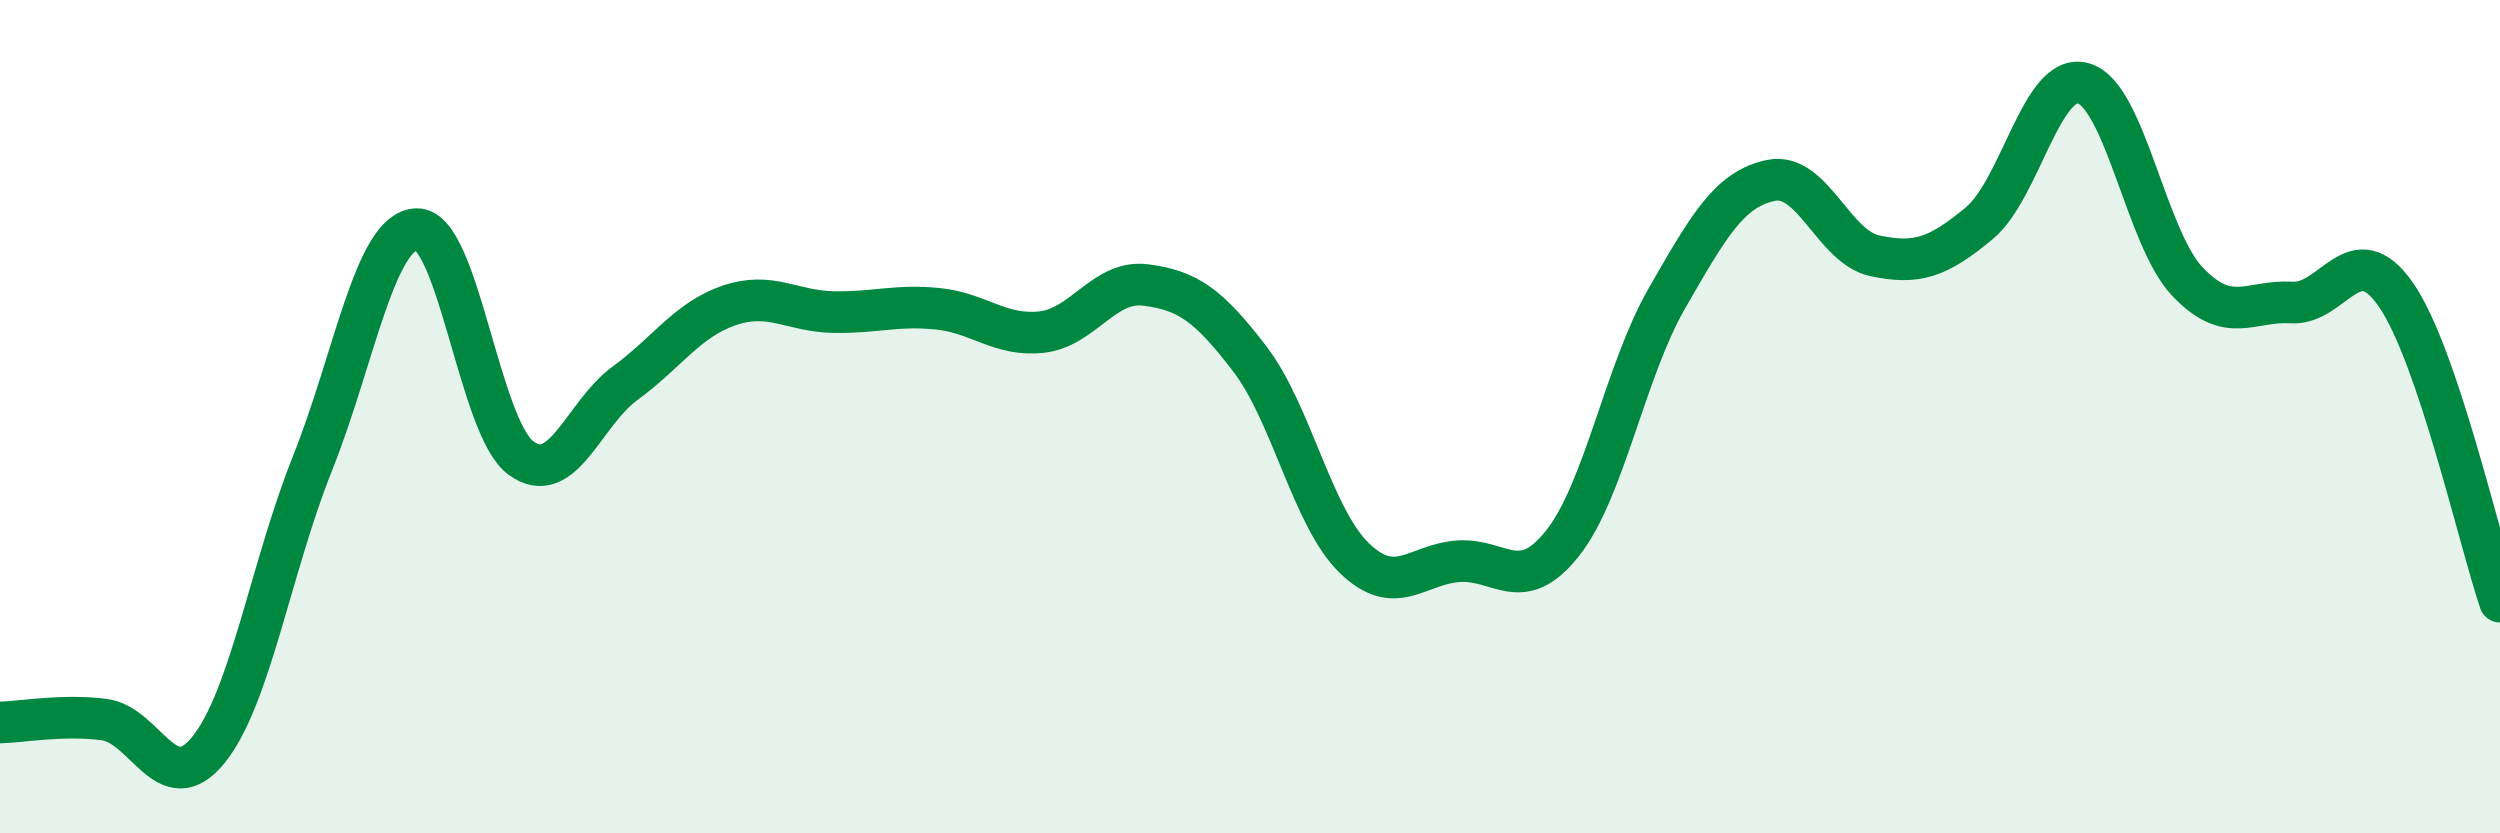
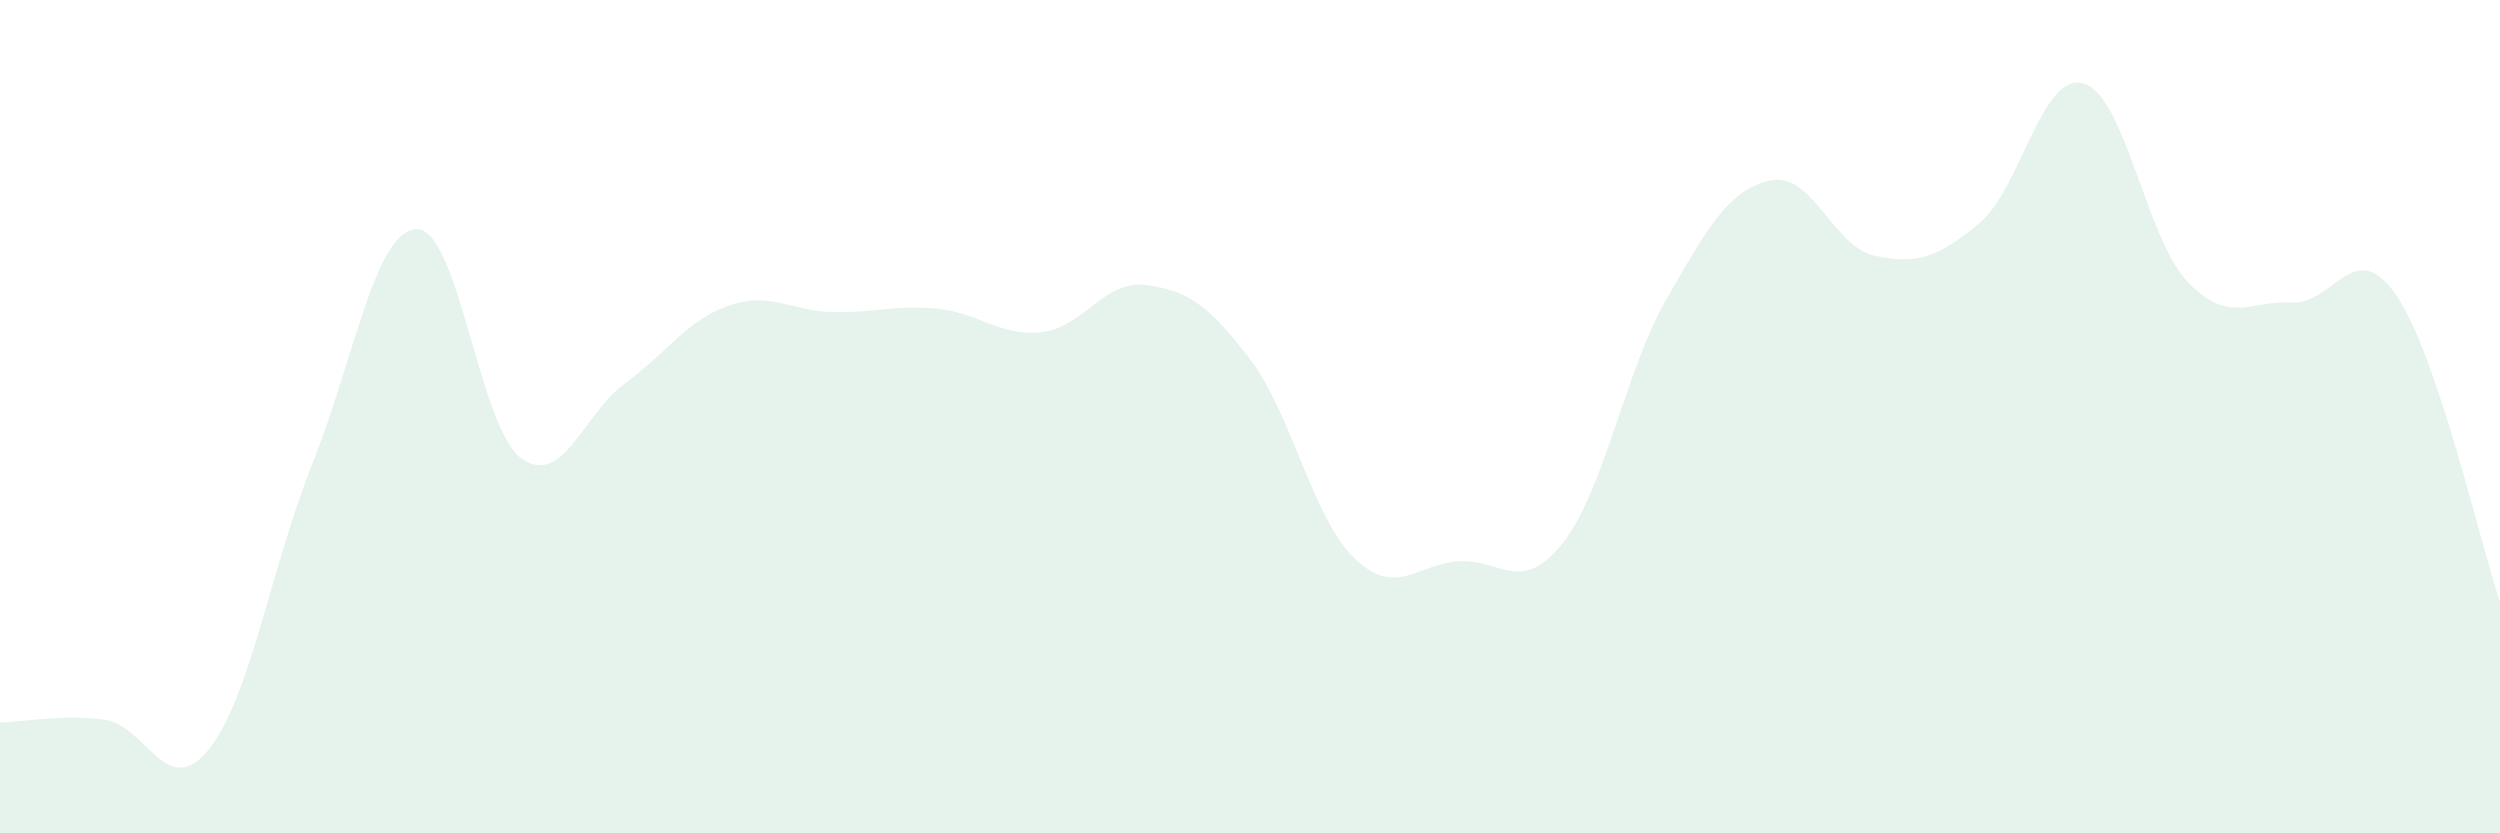
<svg xmlns="http://www.w3.org/2000/svg" width="60" height="20" viewBox="0 0 60 20">
  <path d="M 0,17.34 C 0.5,17.33 1.5,17.14 2.5,17.27 C 3.5,17.4 4,19.23 5,18 C 6,16.77 6.5,13.62 7.5,11.12 C 8.5,8.62 9,5.53 10,5.5 C 11,5.47 11.5,10.25 12.5,10.99 C 13.5,11.73 14,9.93 15,9.2 C 16,8.47 16.5,7.67 17.5,7.33 C 18.5,6.99 19,7.47 20,7.49 C 21,7.51 21.5,7.31 22.5,7.41 C 23.5,7.51 24,8.08 25,7.97 C 26,7.86 26.5,6.71 27.5,6.84 C 28.5,6.97 29,7.31 30,8.62 C 31,9.93 31.5,12.42 32.5,13.39 C 33.5,14.36 34,13.54 35,13.47 C 36,13.4 36.5,14.3 37.5,13.04 C 38.5,11.78 39,8.91 40,7.17 C 41,5.43 41.5,4.54 42.5,4.33 C 43.5,4.12 44,5.93 45,6.14 C 46,6.35 46.5,6.19 47.5,5.36 C 48.5,4.53 49,1.72 50,2 C 51,2.28 51.5,5.71 52.5,6.76 C 53.5,7.81 54,7.2 55,7.26 C 56,7.32 56.5,5.63 57.5,7.07 C 58.5,8.51 59.5,12.97 60,14.44L60 20L0 20Z" fill="#008740" opacity="0.1" stroke-linecap="round" stroke-linejoin="round" />
-   <path d="M 0,17.34 C 0.5,17.33 1.5,17.14 2.5,17.27 C 3.5,17.4 4,19.23 5,18 C 6,16.77 6.5,13.62 7.5,11.12 C 8.5,8.62 9,5.53 10,5.5 C 11,5.47 11.5,10.25 12.5,10.99 C 13.5,11.73 14,9.93 15,9.2 C 16,8.47 16.5,7.67 17.5,7.33 C 18.5,6.99 19,7.47 20,7.49 C 21,7.51 21.5,7.31 22.5,7.41 C 23.5,7.51 24,8.08 25,7.97 C 26,7.86 26.5,6.71 27.5,6.84 C 28.5,6.97 29,7.31 30,8.62 C 31,9.93 31.5,12.42 32.5,13.39 C 33.5,14.36 34,13.54 35,13.47 C 36,13.4 36.5,14.3 37.5,13.04 C 38.5,11.78 39,8.91 40,7.17 C 41,5.43 41.5,4.54 42.5,4.33 C 43.5,4.12 44,5.93 45,6.14 C 46,6.35 46.5,6.19 47.5,5.36 C 48.5,4.53 49,1.72 50,2 C 51,2.28 51.5,5.71 52.5,6.76 C 53.5,7.81 54,7.2 55,7.26 C 56,7.32 56.5,5.63 57.5,7.07 C 58.5,8.51 59.5,12.97 60,14.44" stroke="#008740" stroke-width="1" fill="none" stroke-linecap="round" stroke-linejoin="round" />
</svg>